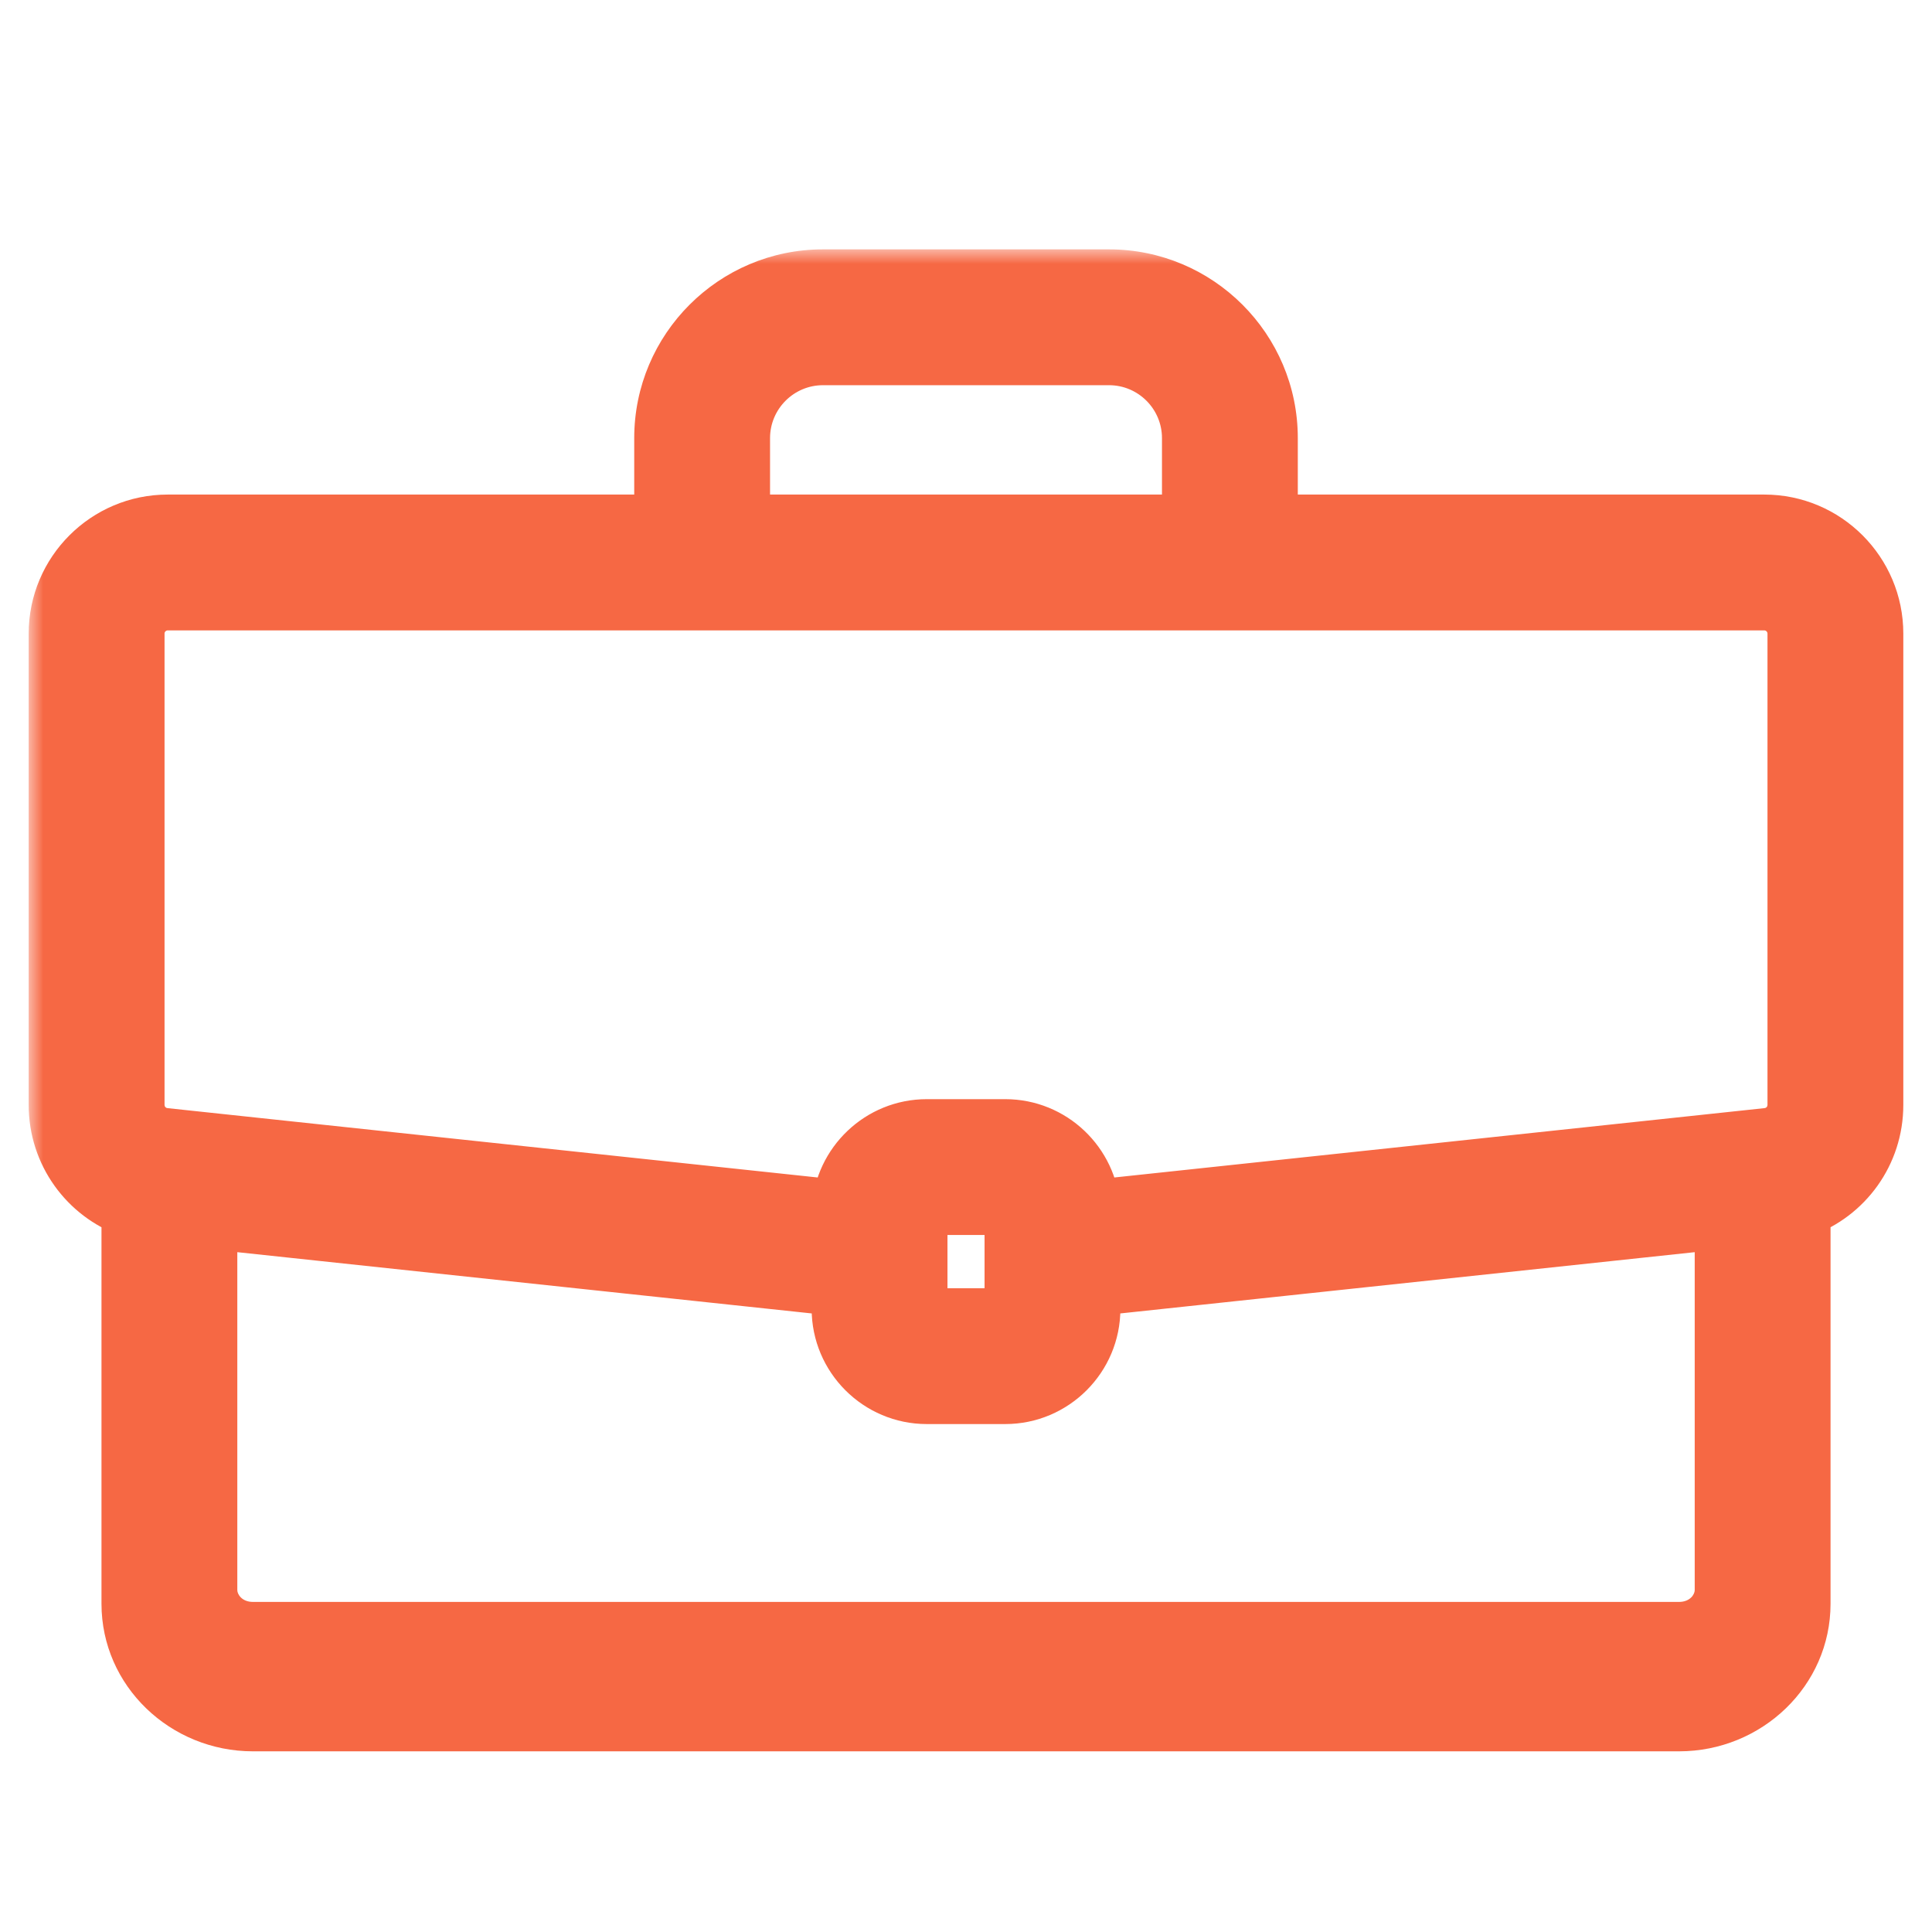
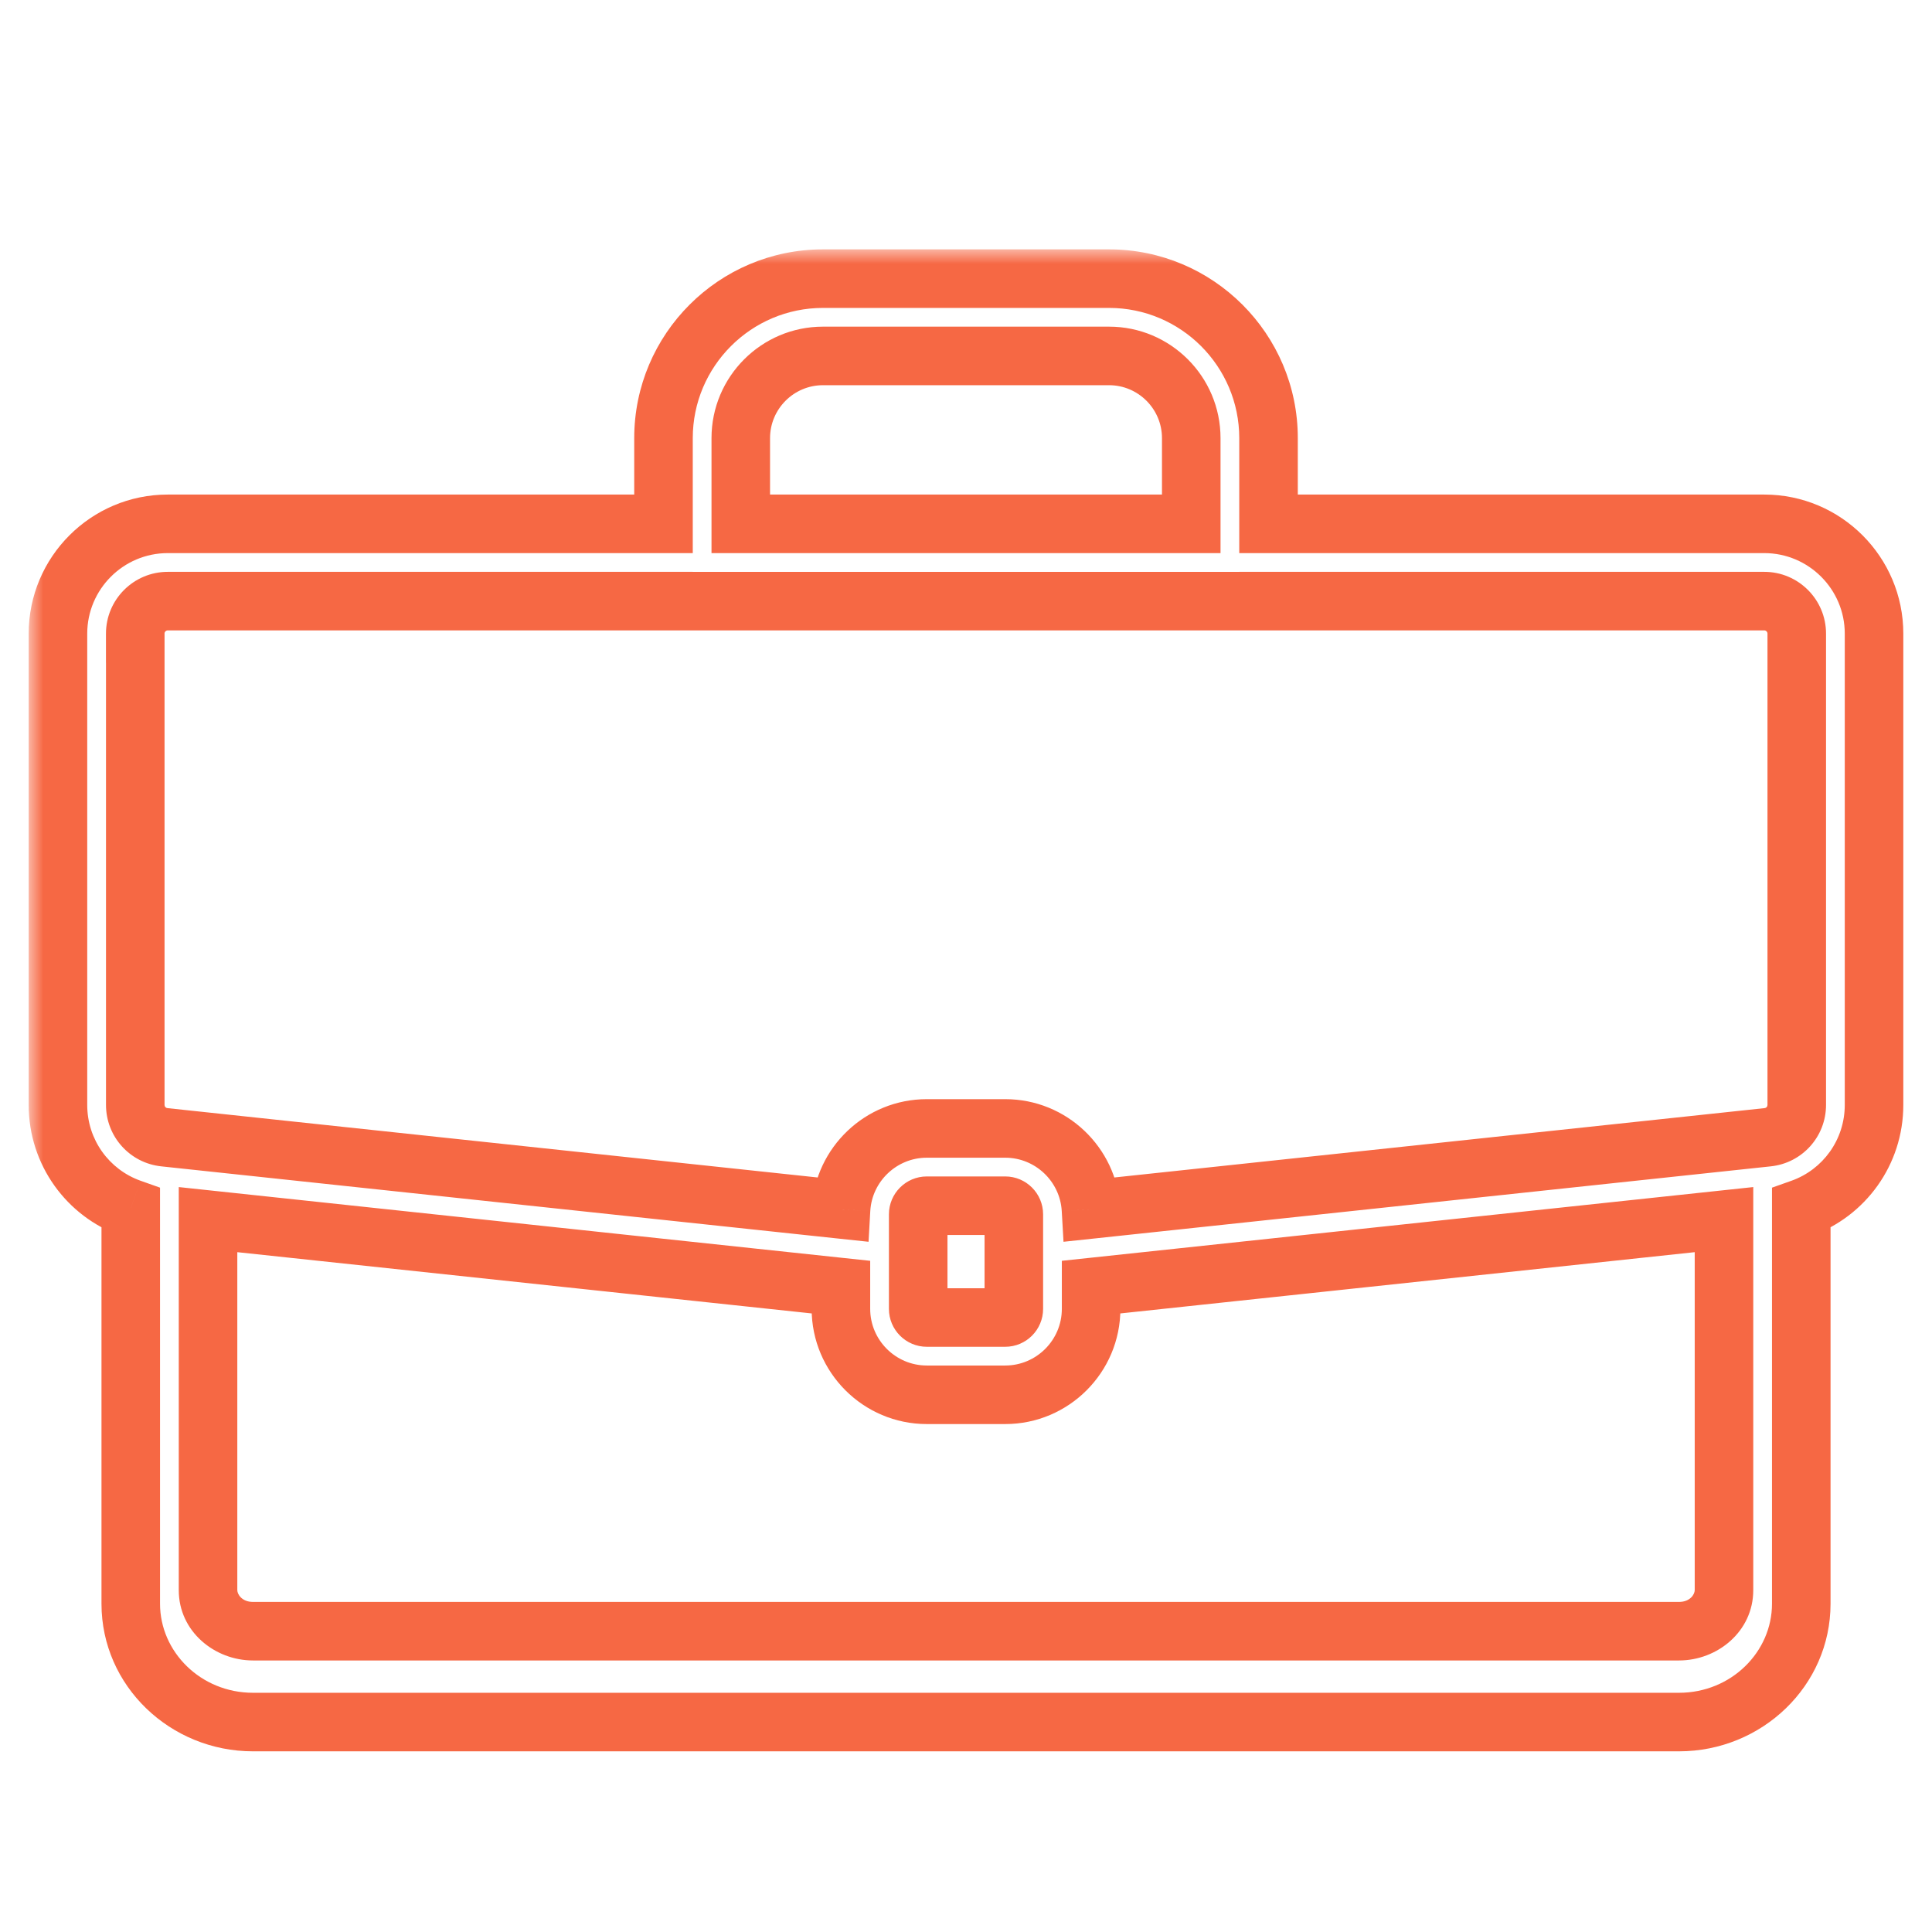
<svg xmlns="http://www.w3.org/2000/svg" width="66" height="66" viewBox="0 0 66 66" fill="none">
  <mask id="path-1-outside-1_142_693" maskUnits="userSpaceOnUse" x="0.98" y="8.519" width="65" height="52" fill="black">
    <rect fill="white" x="0.98" y="8.519" width="65" height="52" />
-     <path d="M60.271 17.895H43.335V14.967C43.335 11.963 40.891 9.519 37.887 9.519H28.114C25.11 9.519 22.666 11.963 22.666 14.967V17.895H5.73C3.663 17.895 1.98 19.577 1.98 21.645V37.746C1.98 39.365 3.003 40.757 4.467 41.278V54.787C4.467 57.015 6.34 58.828 8.642 58.828H57.358C59.661 58.828 61.534 57.015 61.534 54.787V41.278C62.998 40.757 64.02 39.365 64.02 37.746V21.645C64.02 19.577 62.338 17.895 60.271 17.895ZM25.306 14.967C25.306 13.418 26.565 12.159 28.114 12.159H37.887C39.435 12.159 40.695 13.418 40.695 14.967V17.895H25.306L25.306 14.967ZM4.62 21.645C4.62 21.033 5.118 20.535 5.73 20.535H22.666V20.536H43.335V20.535H60.271C60.883 20.535 61.38 21.033 61.38 21.645V37.746C61.38 38.315 60.954 38.789 60.389 38.85L37.269 41.316C37.182 39.776 35.901 38.549 34.34 38.549H31.661C30.1 38.549 28.819 39.776 28.732 41.316L5.612 38.85C5.047 38.789 4.621 38.315 4.621 37.746V21.645H4.62ZM57.358 55.724H8.642C7.796 55.724 7.107 55.096 7.107 54.324V41.664L28.727 43.97V44.713C28.727 46.331 30.043 47.648 31.661 47.648H34.34C35.958 47.648 37.274 46.331 37.274 44.713V43.97L58.894 41.664V54.324C58.894 55.096 58.205 55.724 57.358 55.724H57.358ZM31.367 44.713V41.484C31.367 41.322 31.499 41.189 31.661 41.189H34.34C34.502 41.189 34.634 41.322 34.634 41.484V44.713C34.634 44.875 34.502 45.008 34.34 45.008H31.661C31.499 45.008 31.367 44.875 31.367 44.713Z" />
  </mask>
-   <path d="M60.271 17.895H43.335V14.967C43.335 11.963 40.891 9.519 37.887 9.519H28.114C25.11 9.519 22.666 11.963 22.666 14.967V17.895H5.73C3.663 17.895 1.98 19.577 1.98 21.645V37.746C1.98 39.365 3.003 40.757 4.467 41.278V54.787C4.467 57.015 6.34 58.828 8.642 58.828H57.358C59.661 58.828 61.534 57.015 61.534 54.787V41.278C62.998 40.757 64.02 39.365 64.02 37.746V21.645C64.02 19.577 62.338 17.895 60.271 17.895ZM25.306 14.967C25.306 13.418 26.565 12.159 28.114 12.159H37.887C39.435 12.159 40.695 13.418 40.695 14.967V17.895H25.306L25.306 14.967ZM4.62 21.645C4.62 21.033 5.118 20.535 5.73 20.535H22.666V20.536H43.335V20.535H60.271C60.883 20.535 61.38 21.033 61.38 21.645V37.746C61.38 38.315 60.954 38.789 60.389 38.85L37.269 41.316C37.182 39.776 35.901 38.549 34.34 38.549H31.661C30.1 38.549 28.819 39.776 28.732 41.316L5.612 38.85C5.047 38.789 4.621 38.315 4.621 37.746V21.645H4.62ZM57.358 55.724H8.642C7.796 55.724 7.107 55.096 7.107 54.324V41.664L28.727 43.97V44.713C28.727 46.331 30.043 47.648 31.661 47.648H34.34C35.958 47.648 37.274 46.331 37.274 44.713V43.97L58.894 41.664V54.324C58.894 55.096 58.205 55.724 57.358 55.724H57.358ZM31.367 44.713V41.484C31.367 41.322 31.499 41.189 31.661 41.189H34.34C34.502 41.189 34.634 41.322 34.634 41.484V44.713C34.634 44.875 34.502 45.008 34.34 45.008H31.661C31.499 45.008 31.367 44.875 31.367 44.713Z" fill="#F66844" />
  <path d="M43.335 17.895H42.335V18.895H43.335V17.895ZM22.666 17.895V18.895H23.666V17.895H22.666ZM4.467 41.278H5.467V40.572L4.802 40.336L4.467 41.278ZM61.534 41.278L61.199 40.336L60.534 40.572V41.278H61.534ZM25.306 14.967L26.306 14.967V14.967H25.306ZM40.695 17.895V18.895H41.695V17.895H40.695ZM25.306 17.895L24.306 17.895L24.306 18.895H25.306V17.895ZM4.62 21.645H3.62V22.645H4.62V21.645ZM22.666 20.535H23.666V19.535H22.666V20.535ZM22.666 20.536H21.666V21.536H22.666V20.536ZM43.335 20.536V21.536H44.335V20.536H43.335ZM43.335 20.535V19.535H42.335V20.535H43.335ZM60.389 38.85L60.495 39.844L60.495 39.844L60.389 38.85ZM37.269 41.316L36.271 41.372L36.331 42.421L37.375 42.31L37.269 41.316ZM28.732 41.316L28.626 42.31L29.671 42.421L29.73 41.372L28.732 41.316ZM5.612 38.85L5.506 39.844L5.506 39.844L5.612 38.85ZM4.621 21.645H5.621V20.645H4.621V21.645ZM7.107 41.664L7.213 40.67L6.107 40.552V41.664H7.107ZM28.727 43.97H29.727V43.071L28.833 42.976L28.727 43.97ZM37.274 43.97L37.168 42.976L36.274 43.071V43.97H37.274ZM58.894 41.664H59.894V40.552L58.788 40.67L58.894 41.664ZM60.271 16.895H43.335V18.895H60.271V16.895ZM44.335 17.895V14.967H42.335V17.895H44.335ZM44.335 14.967C44.335 11.41 41.444 8.519 37.887 8.519V10.519C40.339 10.519 42.335 12.515 42.335 14.967H44.335ZM37.887 8.519H28.114V10.519H37.887V8.519ZM28.114 8.519C24.558 8.519 21.666 11.41 21.666 14.967H23.666C23.666 12.515 25.662 10.519 28.114 10.519V8.519ZM21.666 14.967V17.895H23.666V14.967H21.666ZM22.666 16.895H5.73V18.895H22.666V16.895ZM5.73 16.895C3.11 16.895 0.98 19.025 0.98 21.645H2.98C2.98 20.13 4.215 18.895 5.73 18.895V16.895ZM0.98 21.645V37.746H2.98V21.645H0.98ZM0.98 37.746C0.98 39.795 2.276 41.56 4.131 42.22L4.802 40.336C3.729 39.954 2.98 38.934 2.98 37.746H0.98ZM3.467 41.278V54.787H5.467V41.278H3.467ZM3.467 54.787C3.467 57.598 5.819 59.828 8.642 59.828V57.828C6.861 57.828 5.467 56.432 5.467 54.787H3.467ZM8.642 59.828H57.358V57.828H8.642V59.828ZM57.358 59.828C60.182 59.828 62.534 57.598 62.534 54.787H60.534C60.534 56.432 59.14 57.828 57.358 57.828V59.828ZM62.534 54.787V41.278H60.534V54.787H62.534ZM61.869 42.22C63.725 41.56 65.02 39.795 65.02 37.746H63.02C63.02 38.934 62.272 39.954 61.199 40.336L61.869 42.22ZM65.02 37.746V21.645H63.02V37.746H65.02ZM65.02 21.645C65.02 19.025 62.891 16.895 60.271 16.895V18.895C61.786 18.895 63.02 20.13 63.02 21.645H65.02ZM26.306 14.967C26.306 13.971 27.118 13.159 28.114 13.159V11.159C26.013 11.159 24.306 12.866 24.306 14.967H26.306ZM28.114 13.159H37.887V11.159H28.114V13.159ZM37.887 13.159C38.883 13.159 39.695 13.971 39.695 14.967H41.695C41.695 12.866 39.988 11.159 37.887 11.159V13.159ZM39.695 14.967V17.895H41.695V14.967H39.695ZM40.695 16.895H25.306V18.895H40.695V16.895ZM26.306 17.895L26.306 14.967L24.306 14.967L24.306 17.895L26.306 17.895ZM5.62 21.645C5.62 21.585 5.671 21.535 5.73 21.535V19.535C4.566 19.535 3.62 20.481 3.62 21.645H5.62ZM5.73 21.535H22.666V19.535H5.73V21.535ZM21.666 20.535V20.536H23.666V20.535H21.666ZM22.666 21.536H43.335V19.536H22.666V21.536ZM44.335 20.536V20.535H42.335V20.536H44.335ZM43.335 21.535H60.271V19.535H43.335V21.535ZM60.271 21.535C60.33 21.535 60.38 21.585 60.38 21.645H62.38C62.38 20.481 61.435 19.535 60.271 19.535V21.535ZM60.38 21.645V37.746H62.38V21.645H60.38ZM60.38 37.746C60.38 37.804 60.34 37.849 60.282 37.855L60.495 39.844C61.569 39.729 62.38 38.826 62.38 37.746H60.38ZM60.282 37.855L37.163 40.321L37.375 42.31L60.495 39.844L60.282 37.855ZM38.268 41.259C38.15 39.193 36.435 37.549 34.34 37.549V39.549C35.367 39.549 36.213 40.358 36.271 41.372L38.268 41.259ZM34.34 37.549H31.661V39.549H34.34V37.549ZM31.661 37.549C29.566 37.549 27.851 39.193 27.733 41.259L29.73 41.372C29.788 40.358 30.634 39.549 31.661 39.549V37.549ZM28.838 40.321L5.719 37.855L5.506 39.844L28.626 42.31L28.838 40.321ZM5.719 37.855C5.661 37.849 5.621 37.804 5.621 37.746H3.621C3.621 38.826 4.433 39.729 5.506 39.844L5.719 37.855ZM5.621 37.746V21.645H3.621V37.746H5.621ZM4.621 20.645H4.62V22.645H4.621V20.645ZM57.358 54.724H8.642V56.724H57.358V54.724ZM8.642 54.724C8.259 54.724 8.107 54.458 8.107 54.324H6.107C6.107 55.733 7.332 56.724 8.642 56.724V54.724ZM8.107 54.324V41.664H6.107V54.324H8.107ZM7.001 42.658L28.621 44.964L28.833 42.976L7.213 40.67L7.001 42.658ZM27.727 43.97V44.713H29.727V43.97H27.727ZM27.727 44.713C27.727 46.883 29.491 48.648 31.661 48.648V46.648C30.596 46.648 29.727 45.779 29.727 44.713H27.727ZM31.661 48.648H34.34V46.648H31.661V48.648ZM34.34 48.648C36.51 48.648 38.274 46.883 38.274 44.713H36.274C36.274 45.779 35.405 46.648 34.34 46.648V48.648ZM38.274 44.713V43.97H36.274V44.713H38.274ZM37.38 44.964L59 42.658L58.788 40.67L37.168 42.976L37.38 44.964ZM57.894 41.664V54.324H59.894V41.664H57.894ZM57.894 54.324C57.894 54.458 57.742 54.724 57.358 54.724V56.724C58.669 56.724 59.894 55.733 59.894 54.324H57.894ZM57.358 56.724H57.358V54.724H57.358V56.724ZM32.367 44.713V41.484H30.367V44.713H32.367ZM32.367 41.484C32.367 41.874 32.051 42.189 31.661 42.189V40.189C30.947 40.189 30.367 40.769 30.367 41.484H32.367ZM31.661 42.189H34.34V40.189H31.661V42.189ZM34.34 42.189C33.95 42.189 33.634 41.874 33.634 41.484H35.634C35.634 40.769 35.054 40.189 34.34 40.189V42.189ZM33.634 41.484V44.713H35.634V41.484H33.634ZM33.634 44.713C33.634 44.323 33.95 44.008 34.34 44.008V46.008C35.054 46.008 35.634 45.428 35.634 44.713H33.634ZM34.34 44.008H31.661V46.008H34.34V44.008ZM31.661 44.008C32.051 44.008 32.367 44.323 32.367 44.713H30.367C30.367 45.428 30.947 46.008 31.661 46.008V44.008Z" fill="#F66844" mask="url(#path-1-outside-1_142_693)" />
</svg>